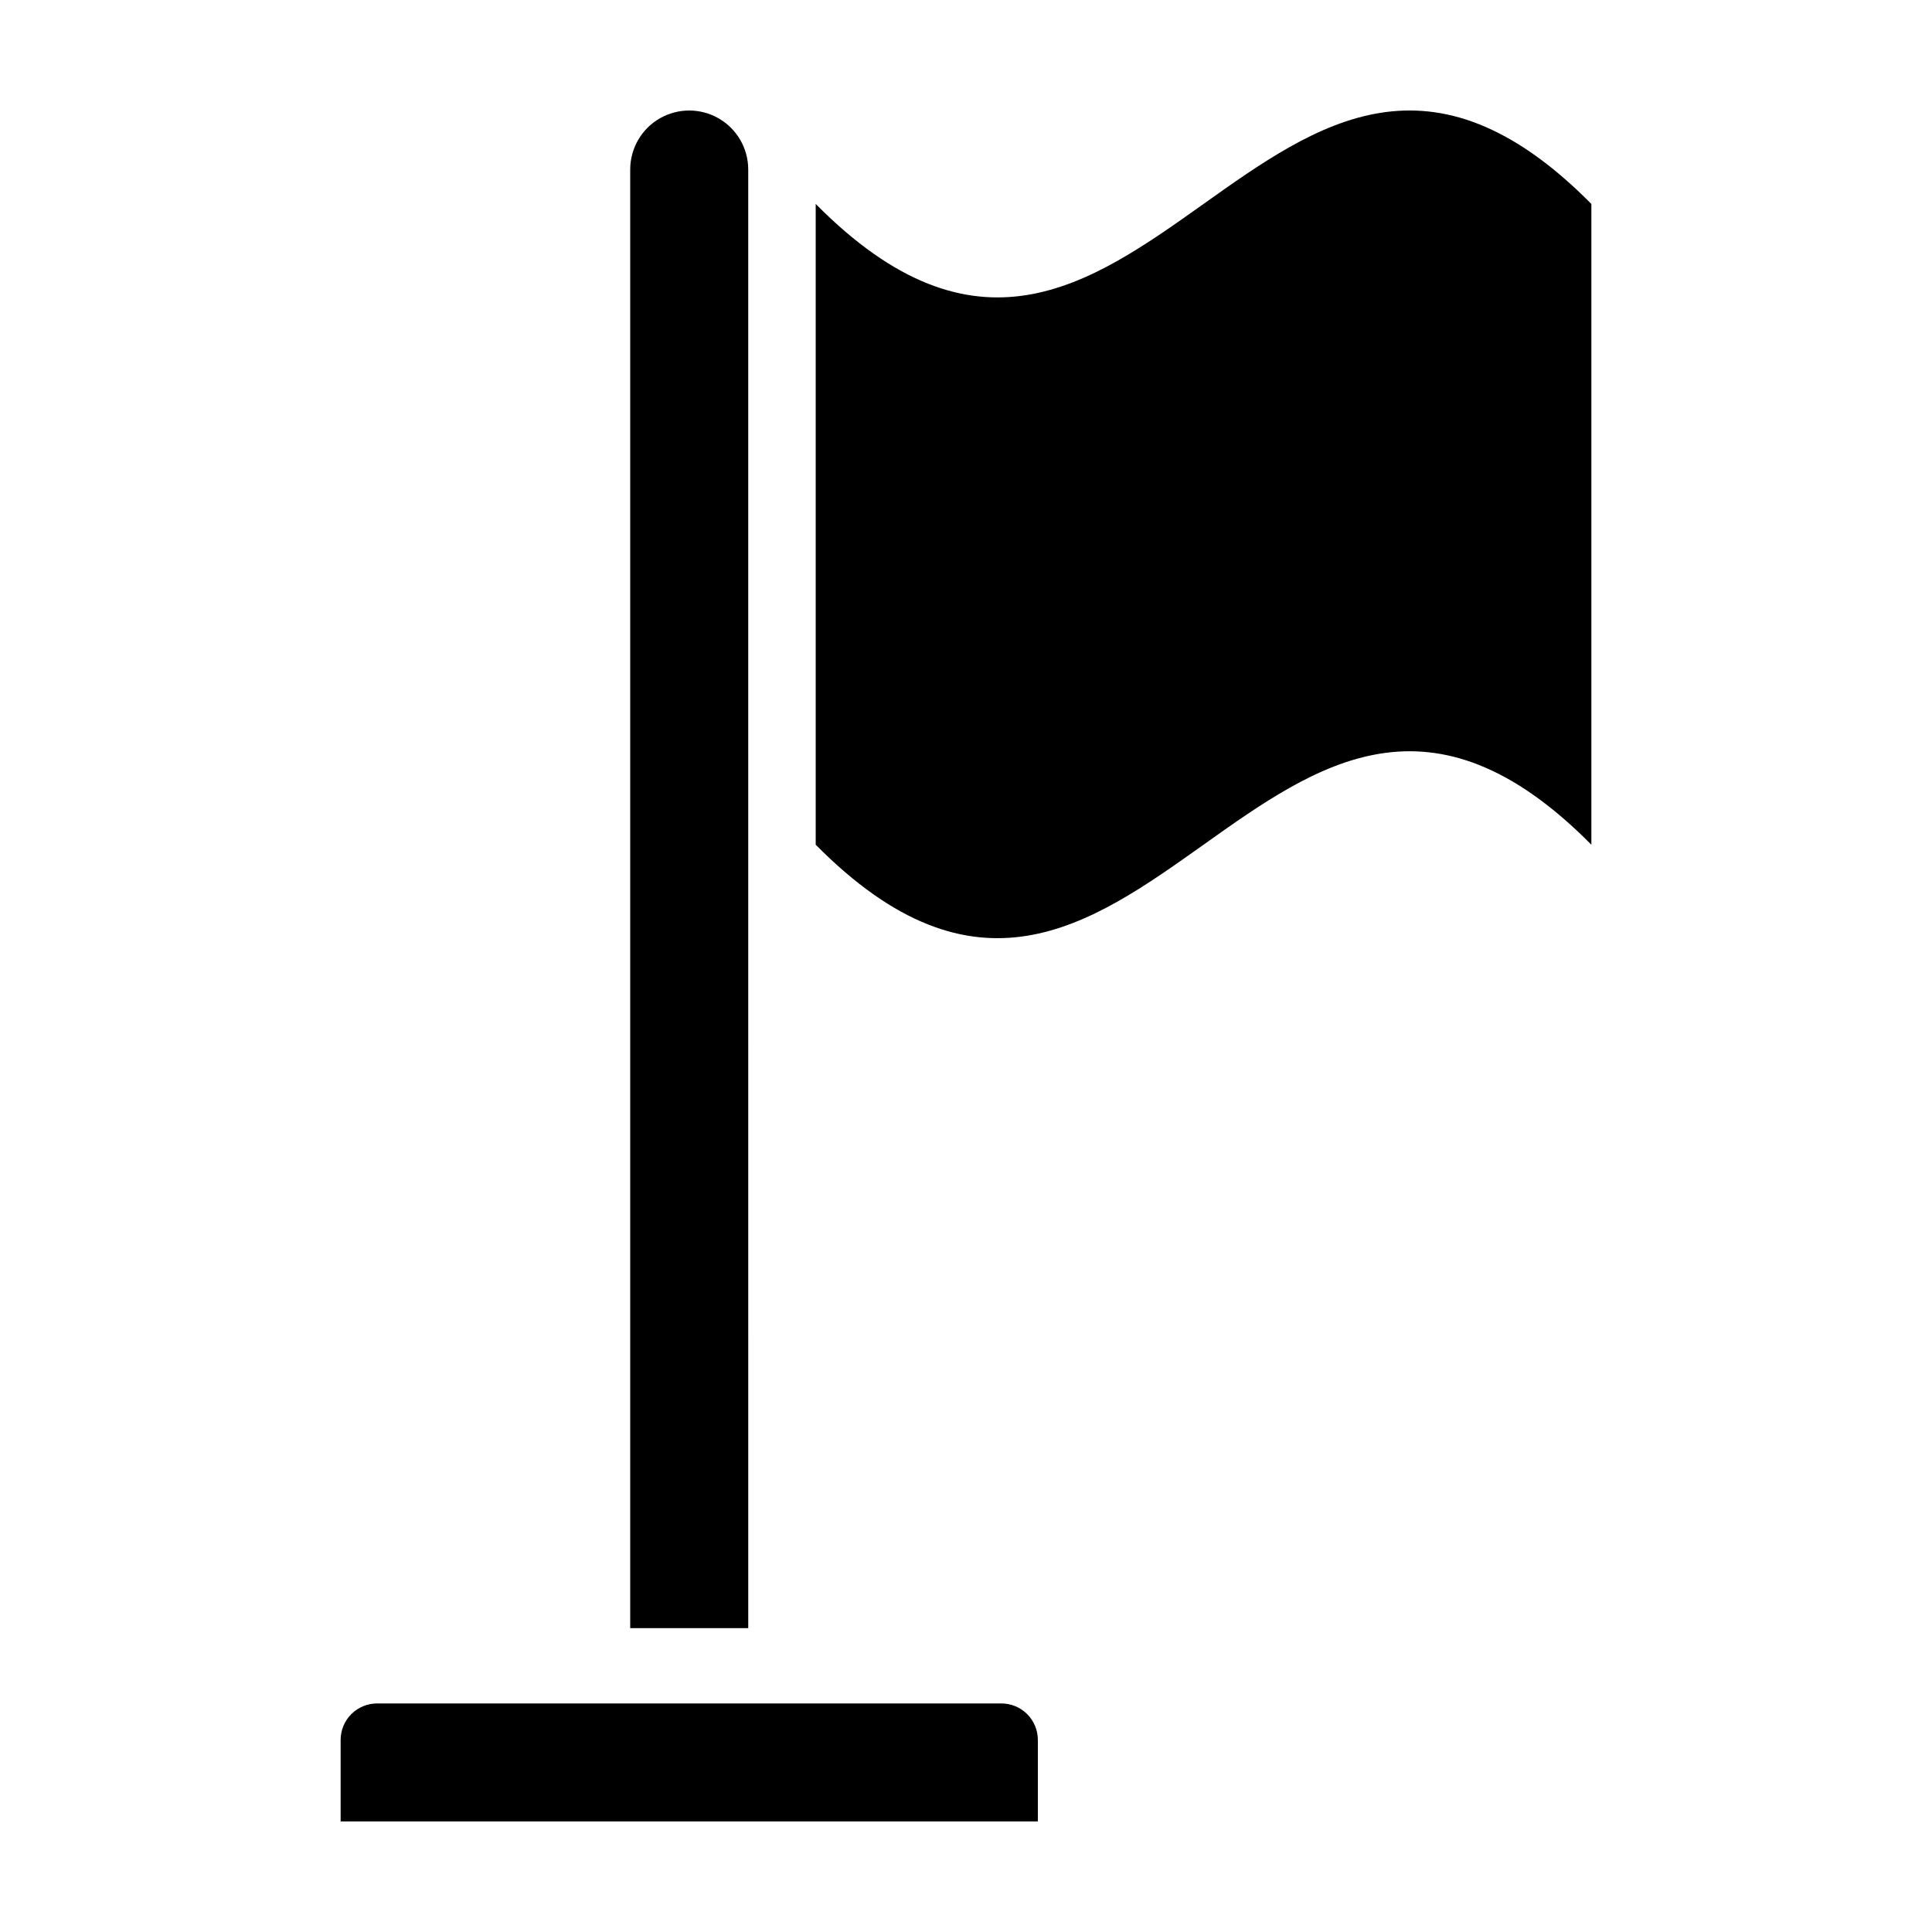
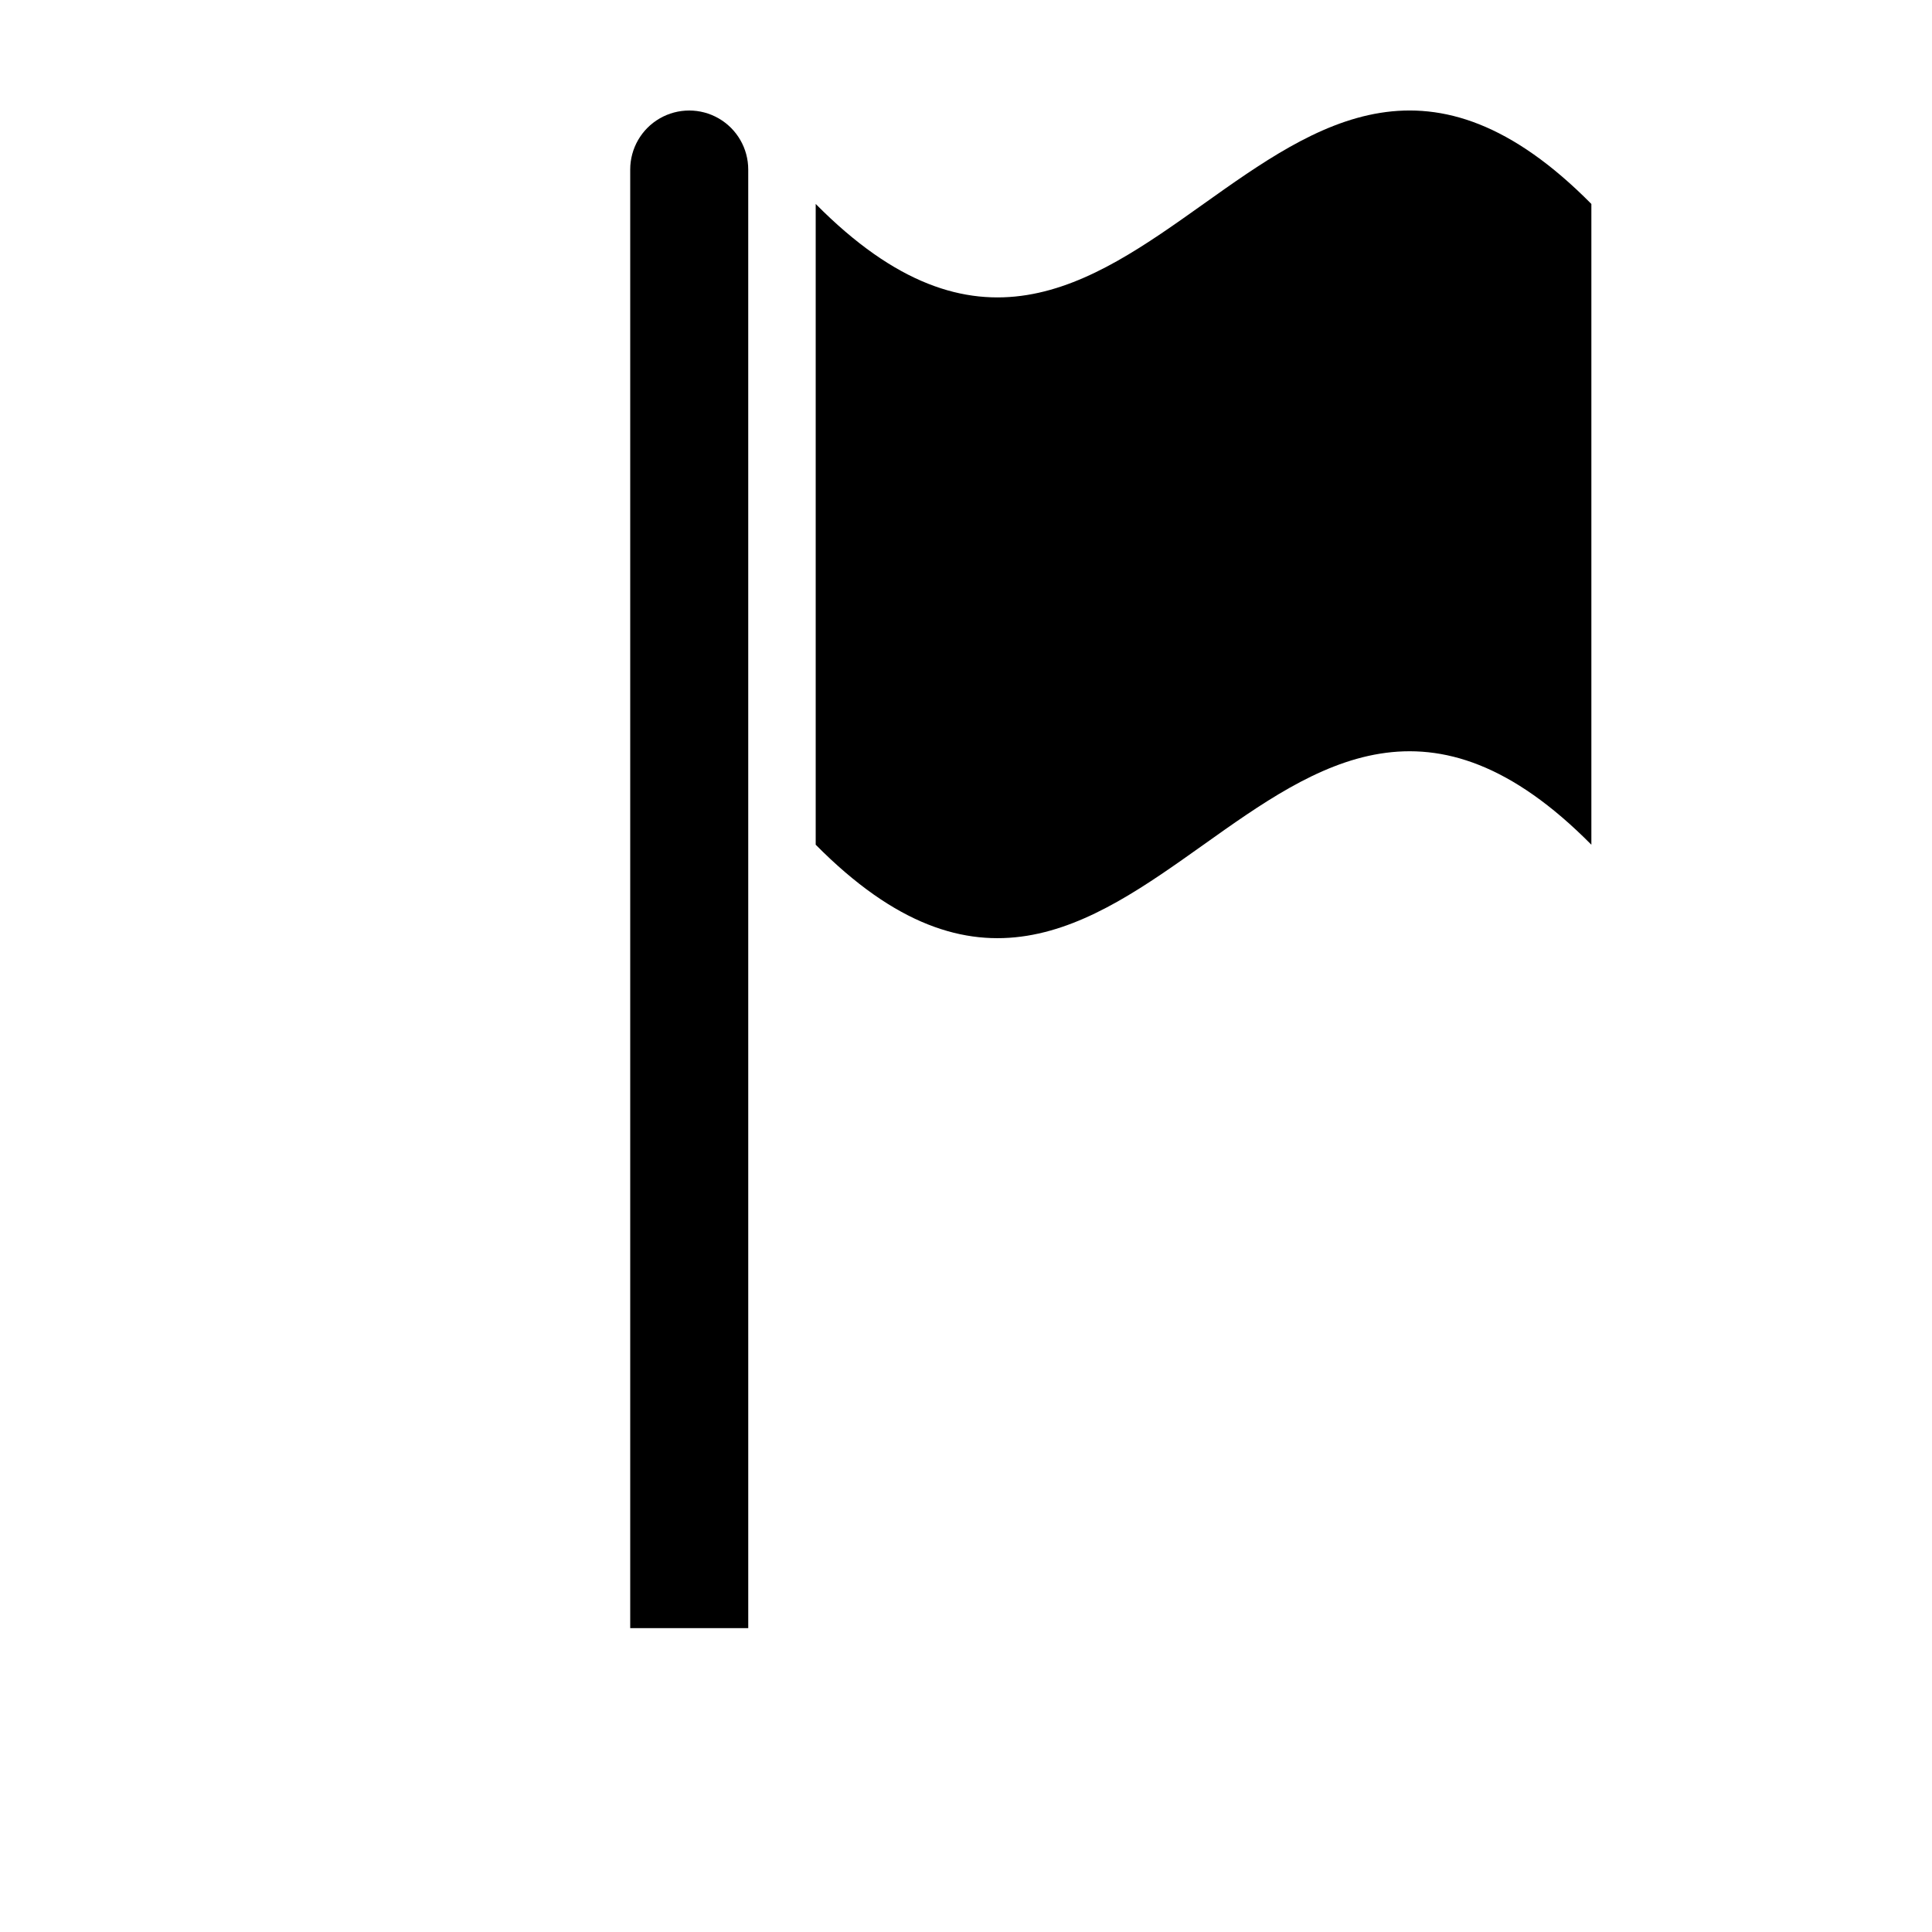
<svg xmlns="http://www.w3.org/2000/svg" fill="#000000" width="800px" height="800px" version="1.1" viewBox="144 144 512 512">
  <g>
    <path d="m342.29 188.93c0-5.59-2.981-10.754-7.82-13.547-4.836-2.793-10.801-2.793-15.641 0-4.836 2.793-7.816 7.957-7.816 13.547v386.54h31.281z" />
    <path d="m360.17 198.05v169.81c84.902 85.797 120.65-85.797 205.56 0v-169.81c-84.906-85.797-120.66 85.797-205.56 0z" />
-     <path d="m409.37 595.43h-165.43c-2.562 0-5.019 1.016-6.836 2.832-1.812 1.812-2.832 4.269-2.832 6.836v21.609h184.77v-21.609c0-2.566-1.016-5.023-2.832-6.836-1.812-1.816-4.269-2.832-6.836-2.832z" />
  </g>
</svg>